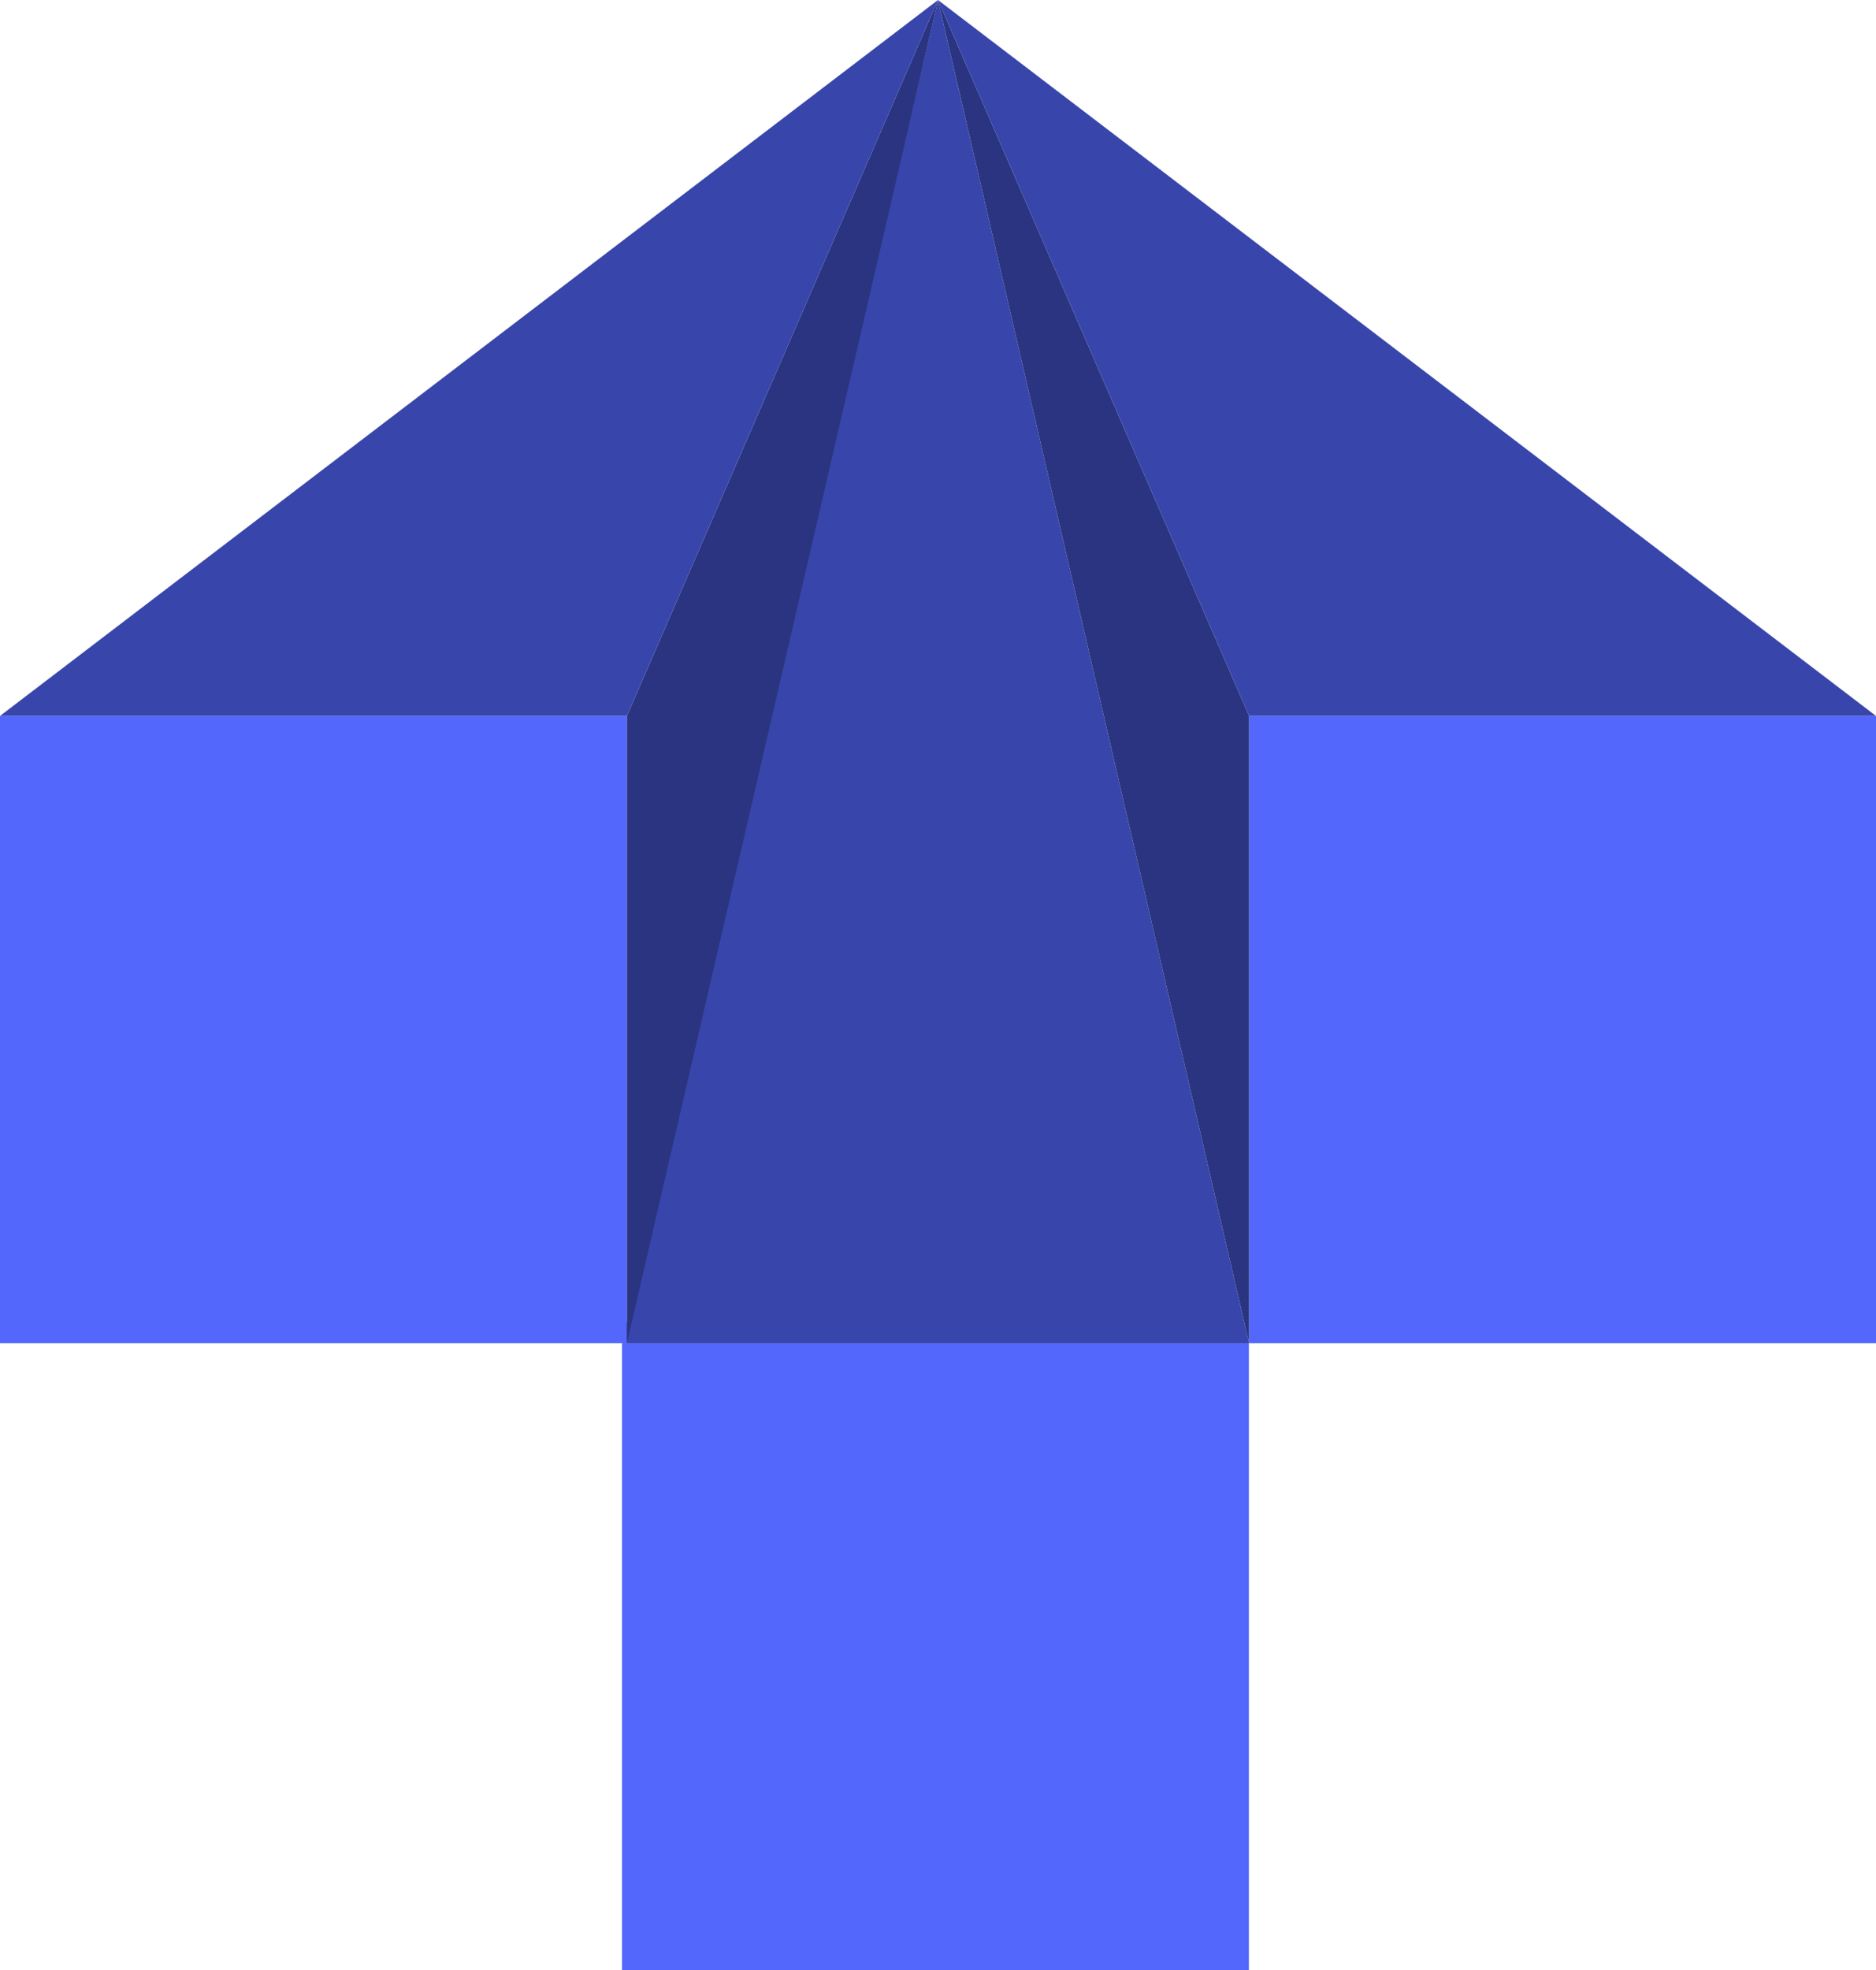
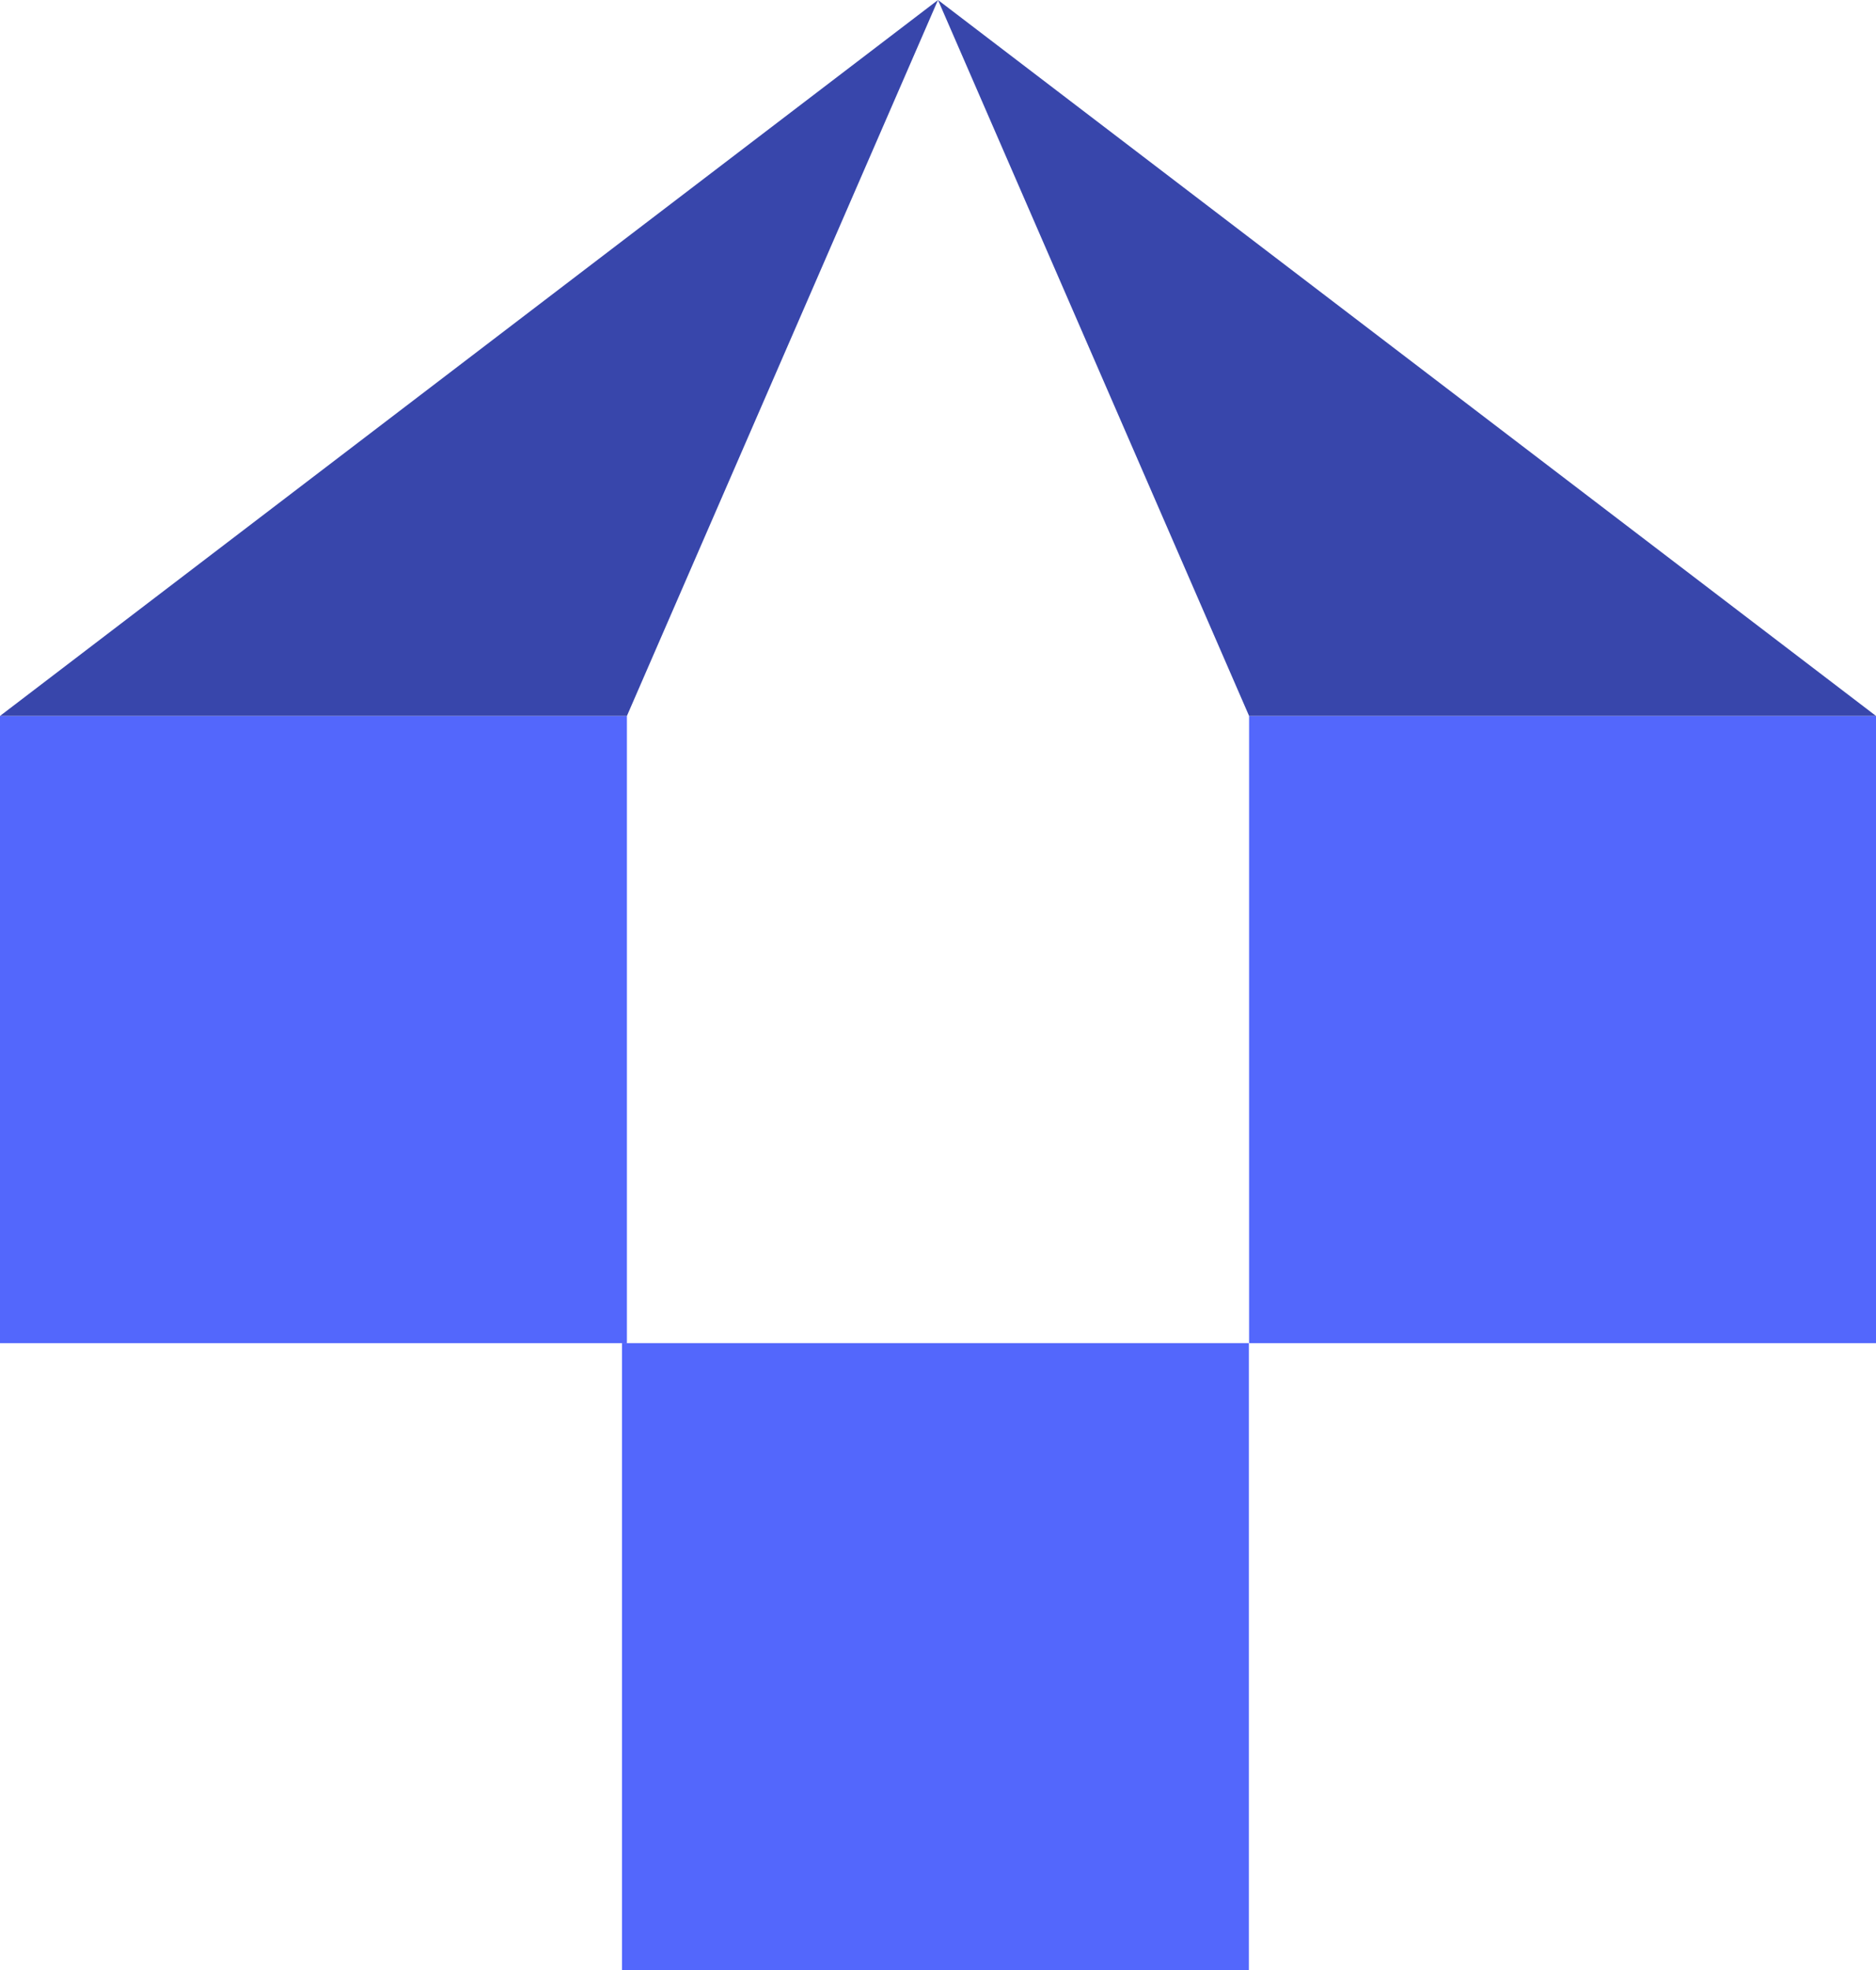
<svg xmlns="http://www.w3.org/2000/svg" viewBox="0 0 94.98 99.71">
  <defs>
    <style>.cls-1{fill:#5367fc;}.cls-2{fill:#3846ab;}.cls-3{fill:#2a3480;}</style>
  </defs>
  <g id="Слой_2" data-name="Слой 2">
    <g id="OBJECTS">
      <rect class="cls-1" x="63.24" y="36.23" width="31.74" height="31.74" />
      <rect class="cls-1" x="31.49" y="67.97" width="31.74" height="31.74" />
-       <polygon class="cls-2" points="31.49 67.97 63.24 67.97 47.49 0 31.49 67.97" />
-       <polygon class="cls-3" points="63.24 36.23 47.49 0 63.24 67.97 63.24 36.23" />
      <polygon class="cls-2" points="63.24 36.23 94.98 36.23 47.49 0 63.24 36.23" />
      <rect class="cls-1" y="36.23" width="31.74" height="31.74" />
-       <polygon class="cls-3" points="31.74 36.23 47.49 0 31.74 67.97 31.74 36.23" />
      <polygon class="cls-2" points="31.74 36.23 0 36.23 47.49 0 31.74 36.23" />
    </g>
  </g>
</svg>